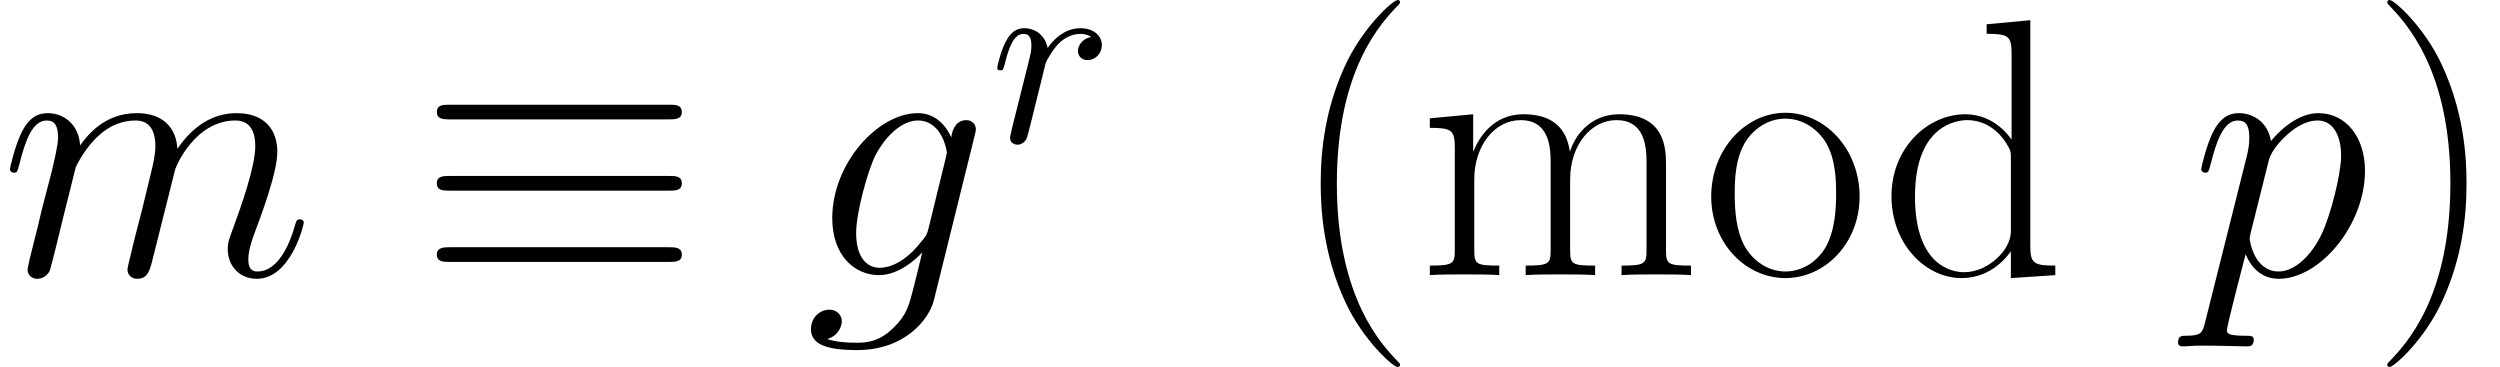
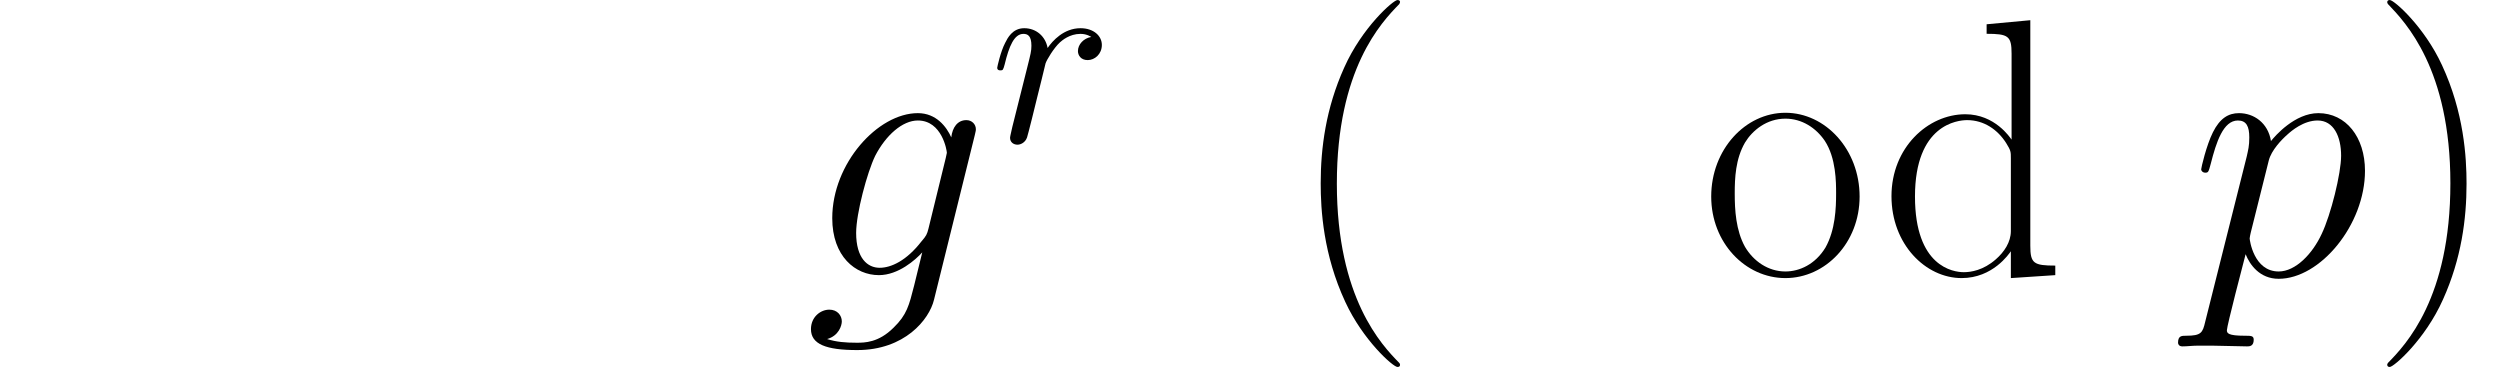
<svg xmlns="http://www.w3.org/2000/svg" xmlns:xlink="http://www.w3.org/1999/xlink" version="1.1" width="108.492pt" height="15.913pt" viewBox="56.413 53.813 108.492 15.913">
  <defs>
    <path id="g3-40" d="M4.878 3.889C4.878 3.873 4.878 3.842 4.83 3.794C4.097 3.045 2.136 1.004 2.136 -3.969S4.065 -10.967 4.846 -11.764C4.846 -11.78 4.878 -11.812 4.878 -11.86S4.83 -11.939 4.766 -11.939C4.591 -11.939 3.236 -10.76 2.455 -9.006C1.658 -7.237 1.435 -5.515 1.435 -3.985C1.435 -2.837 1.546 -0.893 2.503 1.164C3.268 2.821 4.575 3.985 4.766 3.985C4.846 3.985 4.878 3.953 4.878 3.889Z" />
    <path id="g3-41" d="M4.192 -3.969C4.192 -5.117 4.081 -7.062 3.124 -9.118C2.359 -10.776 1.052 -11.939 0.861 -11.939C0.813 -11.939 0.749 -11.923 0.749 -11.844C0.749 -11.812 0.765 -11.796 0.781 -11.764C1.546 -10.967 3.491 -8.942 3.491 -3.985C3.491 0.988 1.562 3.013 0.781 3.81C0.765 3.842 0.749 3.858 0.749 3.889C0.749 3.969 0.813 3.985 0.861 3.985C1.036 3.985 2.391 2.805 3.172 1.052C3.969 -0.717 4.192 -2.439 4.192 -3.969Z" />
    <path id="g3-100" d="M4.655 -10.887V-10.473C5.595 -10.473 5.738 -10.377 5.738 -9.612V-5.882C5.675 -5.962 5.021 -6.982 3.73 -6.982C2.104 -6.982 0.526 -5.531 0.526 -3.427C0.526 -1.339 2.008 0.128 3.571 0.128C4.926 0.128 5.627 -0.925 5.707 -1.036V0.128L7.635 0V-0.414C6.695 -0.414 6.551 -0.51 6.551 -1.275V-11.063L4.655 -10.887ZM5.707 -1.913C5.707 -1.435 5.42 -1.004 5.053 -0.685C4.511 -0.207 3.969 -0.128 3.666 -0.128C3.204 -0.128 1.546 -0.367 1.546 -3.411C1.546 -6.535 3.395 -6.727 3.81 -6.727C4.543 -6.727 5.133 -6.312 5.499 -5.738C5.707 -5.404 5.707 -5.356 5.707 -5.069V-1.913Z" />
-     <path id="g3-109" d="M10.776 -4.846C10.776 -5.643 10.632 -6.982 8.735 -6.982C7.651 -6.982 6.902 -6.249 6.615 -5.388H6.599C6.408 -6.695 5.467 -6.982 4.575 -6.982C3.316 -6.982 2.662 -6.009 2.423 -5.372H2.407V-6.982L0.526 -6.806V-6.392C1.467 -6.392 1.61 -6.296 1.61 -5.531V-1.1C1.61 -0.494 1.546 -0.414 0.526 -0.414V0C0.909 -0.032 1.61 -0.032 2.024 -0.032S3.156 -0.032 3.539 0V-0.414C2.519 -0.414 2.455 -0.478 2.455 -1.1V-4.16C2.455 -5.627 3.347 -6.727 4.463 -6.727C5.643 -6.727 5.77 -5.675 5.77 -4.91V-1.1C5.77 -0.494 5.707 -0.414 4.686 -0.414V0C5.069 -0.032 5.77 -0.032 6.185 -0.032S7.317 -0.032 7.699 0V-0.414C6.679 -0.414 6.615 -0.478 6.615 -1.1V-4.16C6.615 -5.627 7.508 -6.727 8.624 -6.727C9.803 -6.727 9.931 -5.675 9.931 -4.91V-1.1C9.931 -0.494 9.867 -0.414 8.847 -0.414V0C9.229 -0.032 9.931 -0.032 10.345 -0.032S11.477 -0.032 11.86 0V-0.414C10.839 -0.414 10.776 -0.478 10.776 -1.1V-4.846Z" />
    <path id="g3-111" d="M6.87 -3.411C6.87 -5.452 5.388 -7.046 3.65 -7.046S0.43 -5.452 0.43 -3.411C0.43 -1.403 1.913 0.128 3.65 0.128S6.87 -1.403 6.87 -3.411ZM3.65 -0.159C2.901 -0.159 2.264 -0.606 1.897 -1.227C1.498 -1.945 1.451 -2.837 1.451 -3.539C1.451 -4.208 1.482 -5.037 1.897 -5.754C2.216 -6.28 2.837 -6.791 3.65 -6.791C4.368 -6.791 4.973 -6.392 5.356 -5.834C5.85 -5.085 5.85 -4.033 5.85 -3.539C5.85 -2.917 5.818 -1.961 5.388 -1.196C4.941 -0.462 4.256 -0.159 3.65 -0.159Z" />
    <path id="g1-114" d="M0.982 -0.658C0.948 -0.491 0.881 -0.234 0.881 -0.179C0.881 0.022 1.038 0.123 1.205 0.123C1.339 0.123 1.54 0.033 1.618 -0.19C1.64 -0.234 2.02 -1.752 2.064 -1.953C2.154 -2.321 2.354 -3.102 2.421 -3.403C2.466 -3.548 2.778 -4.073 3.046 -4.318C3.135 -4.396 3.459 -4.686 3.939 -4.686C4.229 -4.686 4.396 -4.553 4.407 -4.553C4.073 -4.497 3.827 -4.229 3.827 -3.939C3.827 -3.76 3.95 -3.548 4.251 -3.548S4.865 -3.805 4.865 -4.207C4.865 -4.597 4.508 -4.932 3.939 -4.932C3.214 -4.932 2.723 -4.385 2.511 -4.073C2.421 -4.575 2.02 -4.932 1.495 -4.932C0.982 -4.932 0.77 -4.497 0.669 -4.296C0.469 -3.916 0.324 -3.247 0.324 -3.214C0.324 -3.102 0.435 -3.102 0.457 -3.102C0.569 -3.102 0.58 -3.113 0.647 -3.359C0.837 -4.151 1.06 -4.686 1.462 -4.686C1.651 -4.686 1.808 -4.597 1.808 -4.173C1.808 -3.939 1.774 -3.816 1.629 -3.236L0.982 -0.658Z" />
    <path id="g2-103" d="M5.388 -2.024C5.324 -1.769 5.292 -1.706 5.085 -1.467C4.431 -0.622 3.762 -0.319 3.268 -0.319C2.742 -0.319 2.248 -0.733 2.248 -1.833C2.248 -2.678 2.726 -4.463 3.076 -5.181C3.539 -6.073 4.256 -6.711 4.926 -6.711C5.978 -6.711 6.185 -5.404 6.185 -5.308L6.137 -5.085L5.388 -2.024ZM6.376 -5.978C6.169 -6.44 5.723 -7.03 4.926 -7.03C3.188 -7.03 1.211 -4.846 1.211 -2.471C1.211 -0.813 2.216 0 3.236 0C4.081 0 4.83 -0.669 5.117 -0.988L4.766 0.446C4.543 1.323 4.447 1.722 3.873 2.279C3.22 2.933 2.614 2.933 2.264 2.933C1.785 2.933 1.387 2.901 0.988 2.774C1.498 2.63 1.626 2.184 1.626 2.008C1.626 1.753 1.435 1.498 1.084 1.498C0.701 1.498 0.287 1.817 0.287 2.343C0.287 2.997 0.94 3.252 2.295 3.252C4.352 3.252 5.42 1.929 5.627 1.068L7.396 -6.073C7.444 -6.265 7.444 -6.296 7.444 -6.328C7.444 -6.551 7.269 -6.727 7.03 -6.727C6.647 -6.727 6.424 -6.408 6.376 -5.978Z" />
-     <path id="g2-109" d="M3.284 -4.67C3.316 -4.766 3.714 -5.563 4.304 -6.073C4.718 -6.456 5.26 -6.711 5.882 -6.711C6.52 -6.711 6.743 -6.233 6.743 -5.595C6.743 -5.499 6.743 -5.181 6.551 -4.431L6.153 -2.79C6.025 -2.311 5.723 -1.132 5.691 -0.956C5.627 -0.717 5.531 -0.303 5.531 -0.239C5.531 -0.016 5.707 0.159 5.946 0.159C6.424 0.159 6.504 -0.207 6.647 -0.781L7.603 -4.591C7.635 -4.718 8.464 -6.711 10.218 -6.711C10.855 -6.711 11.078 -6.233 11.078 -5.595C11.078 -4.702 10.457 -2.965 10.106 -2.008C9.963 -1.626 9.883 -1.419 9.883 -1.132C9.883 -0.414 10.377 0.159 11.142 0.159C12.625 0.159 13.183 -2.184 13.183 -2.279C13.183 -2.359 13.119 -2.423 13.023 -2.423C12.88 -2.423 12.864 -2.375 12.784 -2.104C12.417 -0.829 11.828 -0.159 11.19 -0.159C11.031 -0.159 10.776 -0.175 10.776 -0.685C10.776 -1.1 10.967 -1.61 11.031 -1.785C11.318 -2.55 12.035 -4.431 12.035 -5.356C12.035 -6.312 11.477 -7.03 10.266 -7.03C9.198 -7.03 8.337 -6.424 7.699 -5.483C7.651 -6.344 7.125 -7.03 5.93 -7.03C4.511 -7.03 3.762 -6.025 3.475 -5.627C3.427 -6.535 2.774 -7.03 2.072 -7.03C1.61 -7.03 1.243 -6.806 0.94 -6.201C0.654 -5.627 0.43 -4.655 0.43 -4.591S0.494 -4.447 0.606 -4.447C0.733 -4.447 0.749 -4.463 0.845 -4.83C1.084 -5.77 1.387 -6.711 2.024 -6.711C2.391 -6.711 2.519 -6.456 2.519 -5.978C2.519 -5.627 2.359 -5.005 2.248 -4.511L1.801 -2.79C1.737 -2.487 1.562 -1.769 1.482 -1.482C1.371 -1.068 1.196 -0.319 1.196 -0.239C1.196 -0.016 1.371 0.159 1.61 0.159C1.801 0.159 2.024 0.064 2.152 -0.175C2.184 -0.255 2.327 -0.813 2.407 -1.132L2.758 -2.566L3.284 -4.67Z" />
    <path id="g2-112" d="M0.685 2.024C0.574 2.503 0.51 2.63 -0.143 2.63C-0.335 2.63 -0.494 2.63 -0.494 2.933C-0.494 2.965 -0.478 3.092 -0.303 3.092C-0.096 3.092 0.128 3.061 0.335 3.061H1.02C1.355 3.061 2.168 3.092 2.503 3.092C2.598 3.092 2.79 3.092 2.79 2.805C2.79 2.63 2.678 2.63 2.407 2.63C1.674 2.63 1.626 2.519 1.626 2.391C1.626 2.2 2.343 -0.542 2.439 -0.909C2.614 -0.462 3.045 0.159 3.873 0.159C5.675 0.159 7.619 -2.184 7.619 -4.527C7.619 -5.994 6.791 -7.03 5.595 -7.03C4.575 -7.03 3.714 -6.041 3.539 -5.818C3.411 -6.615 2.79 -7.03 2.152 -7.03C1.69 -7.03 1.323 -6.806 1.02 -6.201C0.733 -5.627 0.51 -4.655 0.51 -4.591S0.574 -4.447 0.685 -4.447C0.813 -4.447 0.829 -4.463 0.925 -4.83C1.164 -5.77 1.467 -6.711 2.104 -6.711C2.471 -6.711 2.598 -6.456 2.598 -5.978C2.598 -5.595 2.55 -5.436 2.487 -5.149L0.685 2.024ZM3.443 -4.973C3.555 -5.42 4.001 -5.882 4.256 -6.105C4.431 -6.265 4.957 -6.711 5.563 -6.711C6.265 -6.711 6.583 -6.009 6.583 -5.181C6.583 -4.415 6.137 -2.614 5.738 -1.785C5.34 -0.925 4.607 -0.159 3.873 -0.159C2.79 -0.159 2.614 -1.53 2.614 -1.594C2.614 -1.642 2.646 -1.769 2.662 -1.849L3.443 -4.973Z" />
-     <path id="g0-17" d="M10.935 -6.759C11.206 -6.759 11.509 -6.759 11.509 -7.077S11.222 -7.396 10.951 -7.396H1.435C1.164 -7.396 0.877 -7.396 0.877 -7.077S1.196 -6.759 1.451 -6.759H10.935ZM10.951 -0.574C11.222 -0.574 11.509 -0.574 11.509 -0.893S11.206 -1.211 10.935 -1.211H1.451C1.196 -1.211 0.877 -1.211 0.877 -0.893S1.164 -0.574 1.435 -0.574H10.951ZM10.951 -3.666C11.222 -3.666 11.509 -3.666 11.509 -3.985S11.222 -4.304 10.951 -4.304H1.435C1.164 -4.304 0.877 -4.304 0.877 -3.985S1.164 -3.666 1.435 -3.666H10.951Z" />
  </defs>
  <g id="page1">
    <use x="56.413" y="65.753" xlink:href="#g2-109" />
    <use x="74.493" y="65.753" xlink:href="#g0-17" />
    <use x="91.319" y="65.753" xlink:href="#g2-103" />
    <use x="99.365" y="59.969" xlink:href="#g1-114" />
    <use x="112.292" y="65.753" xlink:href="#g3-40" />
    <use x="117.937" y="65.753" xlink:href="#g3-109" />
    <use x="130.244" y="65.753" xlink:href="#g3-111" />
    <use x="137.971" y="65.753" xlink:href="#g3-100" />
    <use x="151.427" y="65.753" xlink:href="#g2-112" />
    <use x="159.261" y="65.753" xlink:href="#g3-41" />
  </g>
</svg>